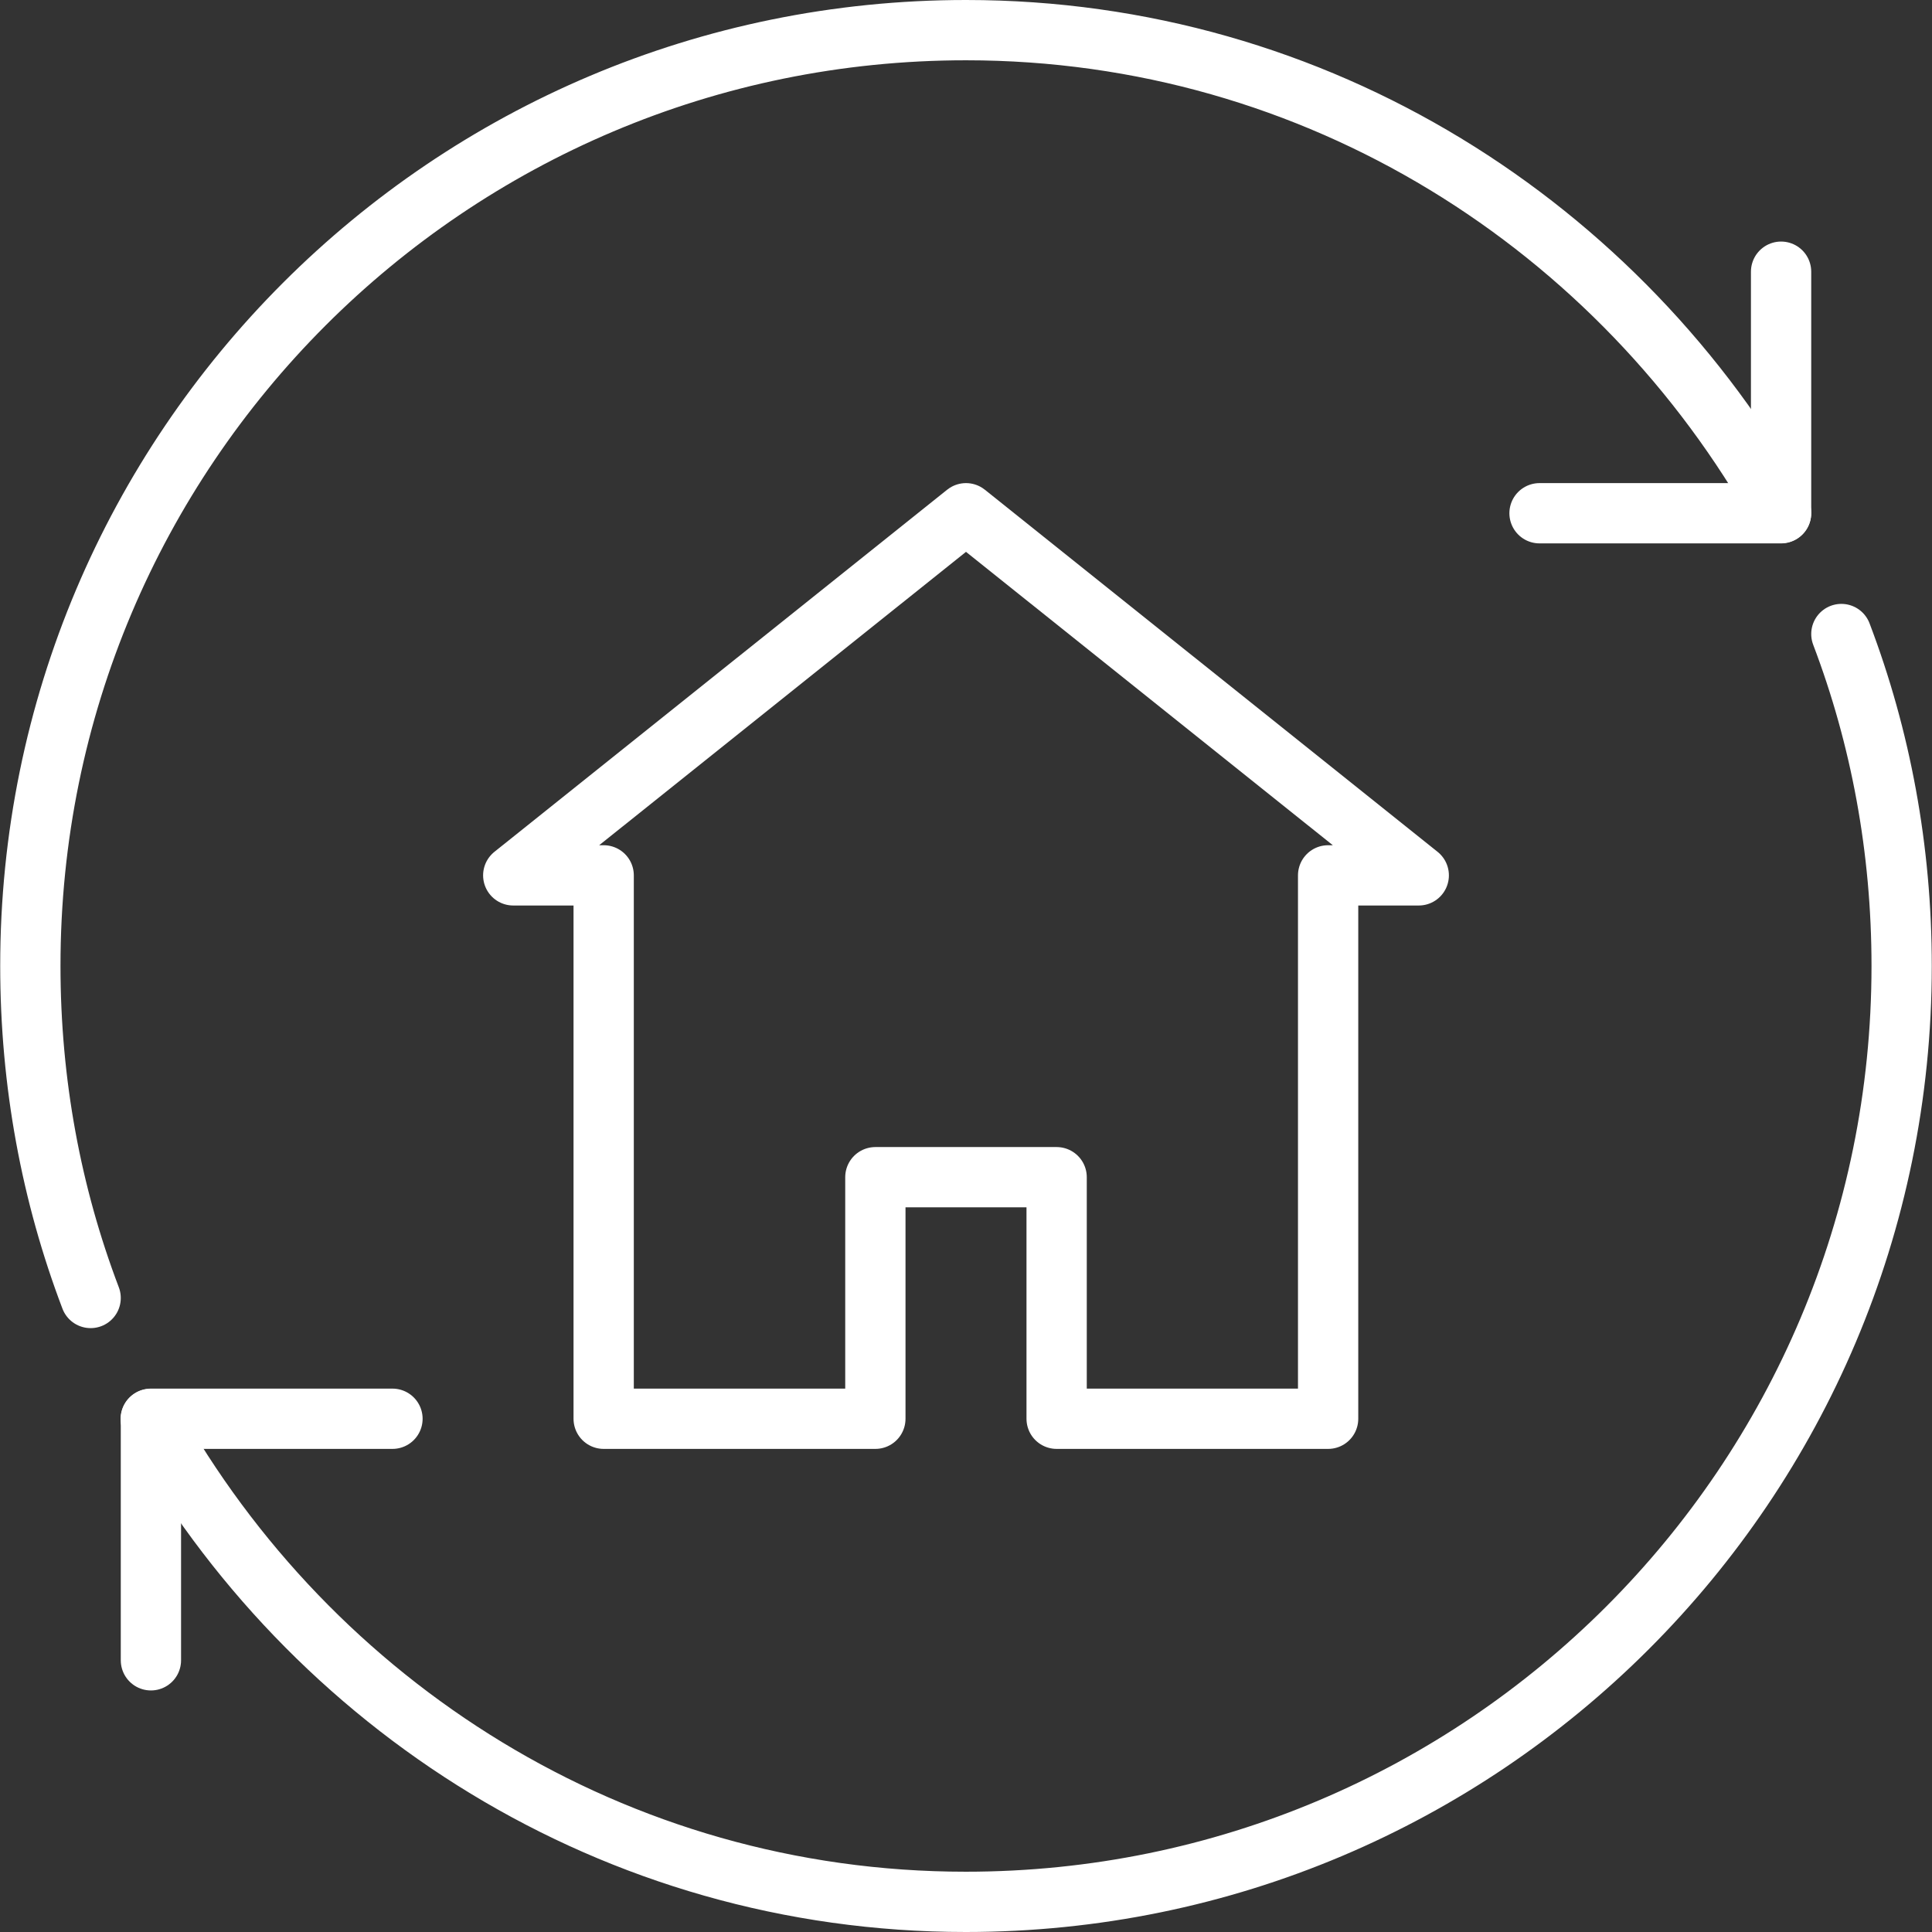
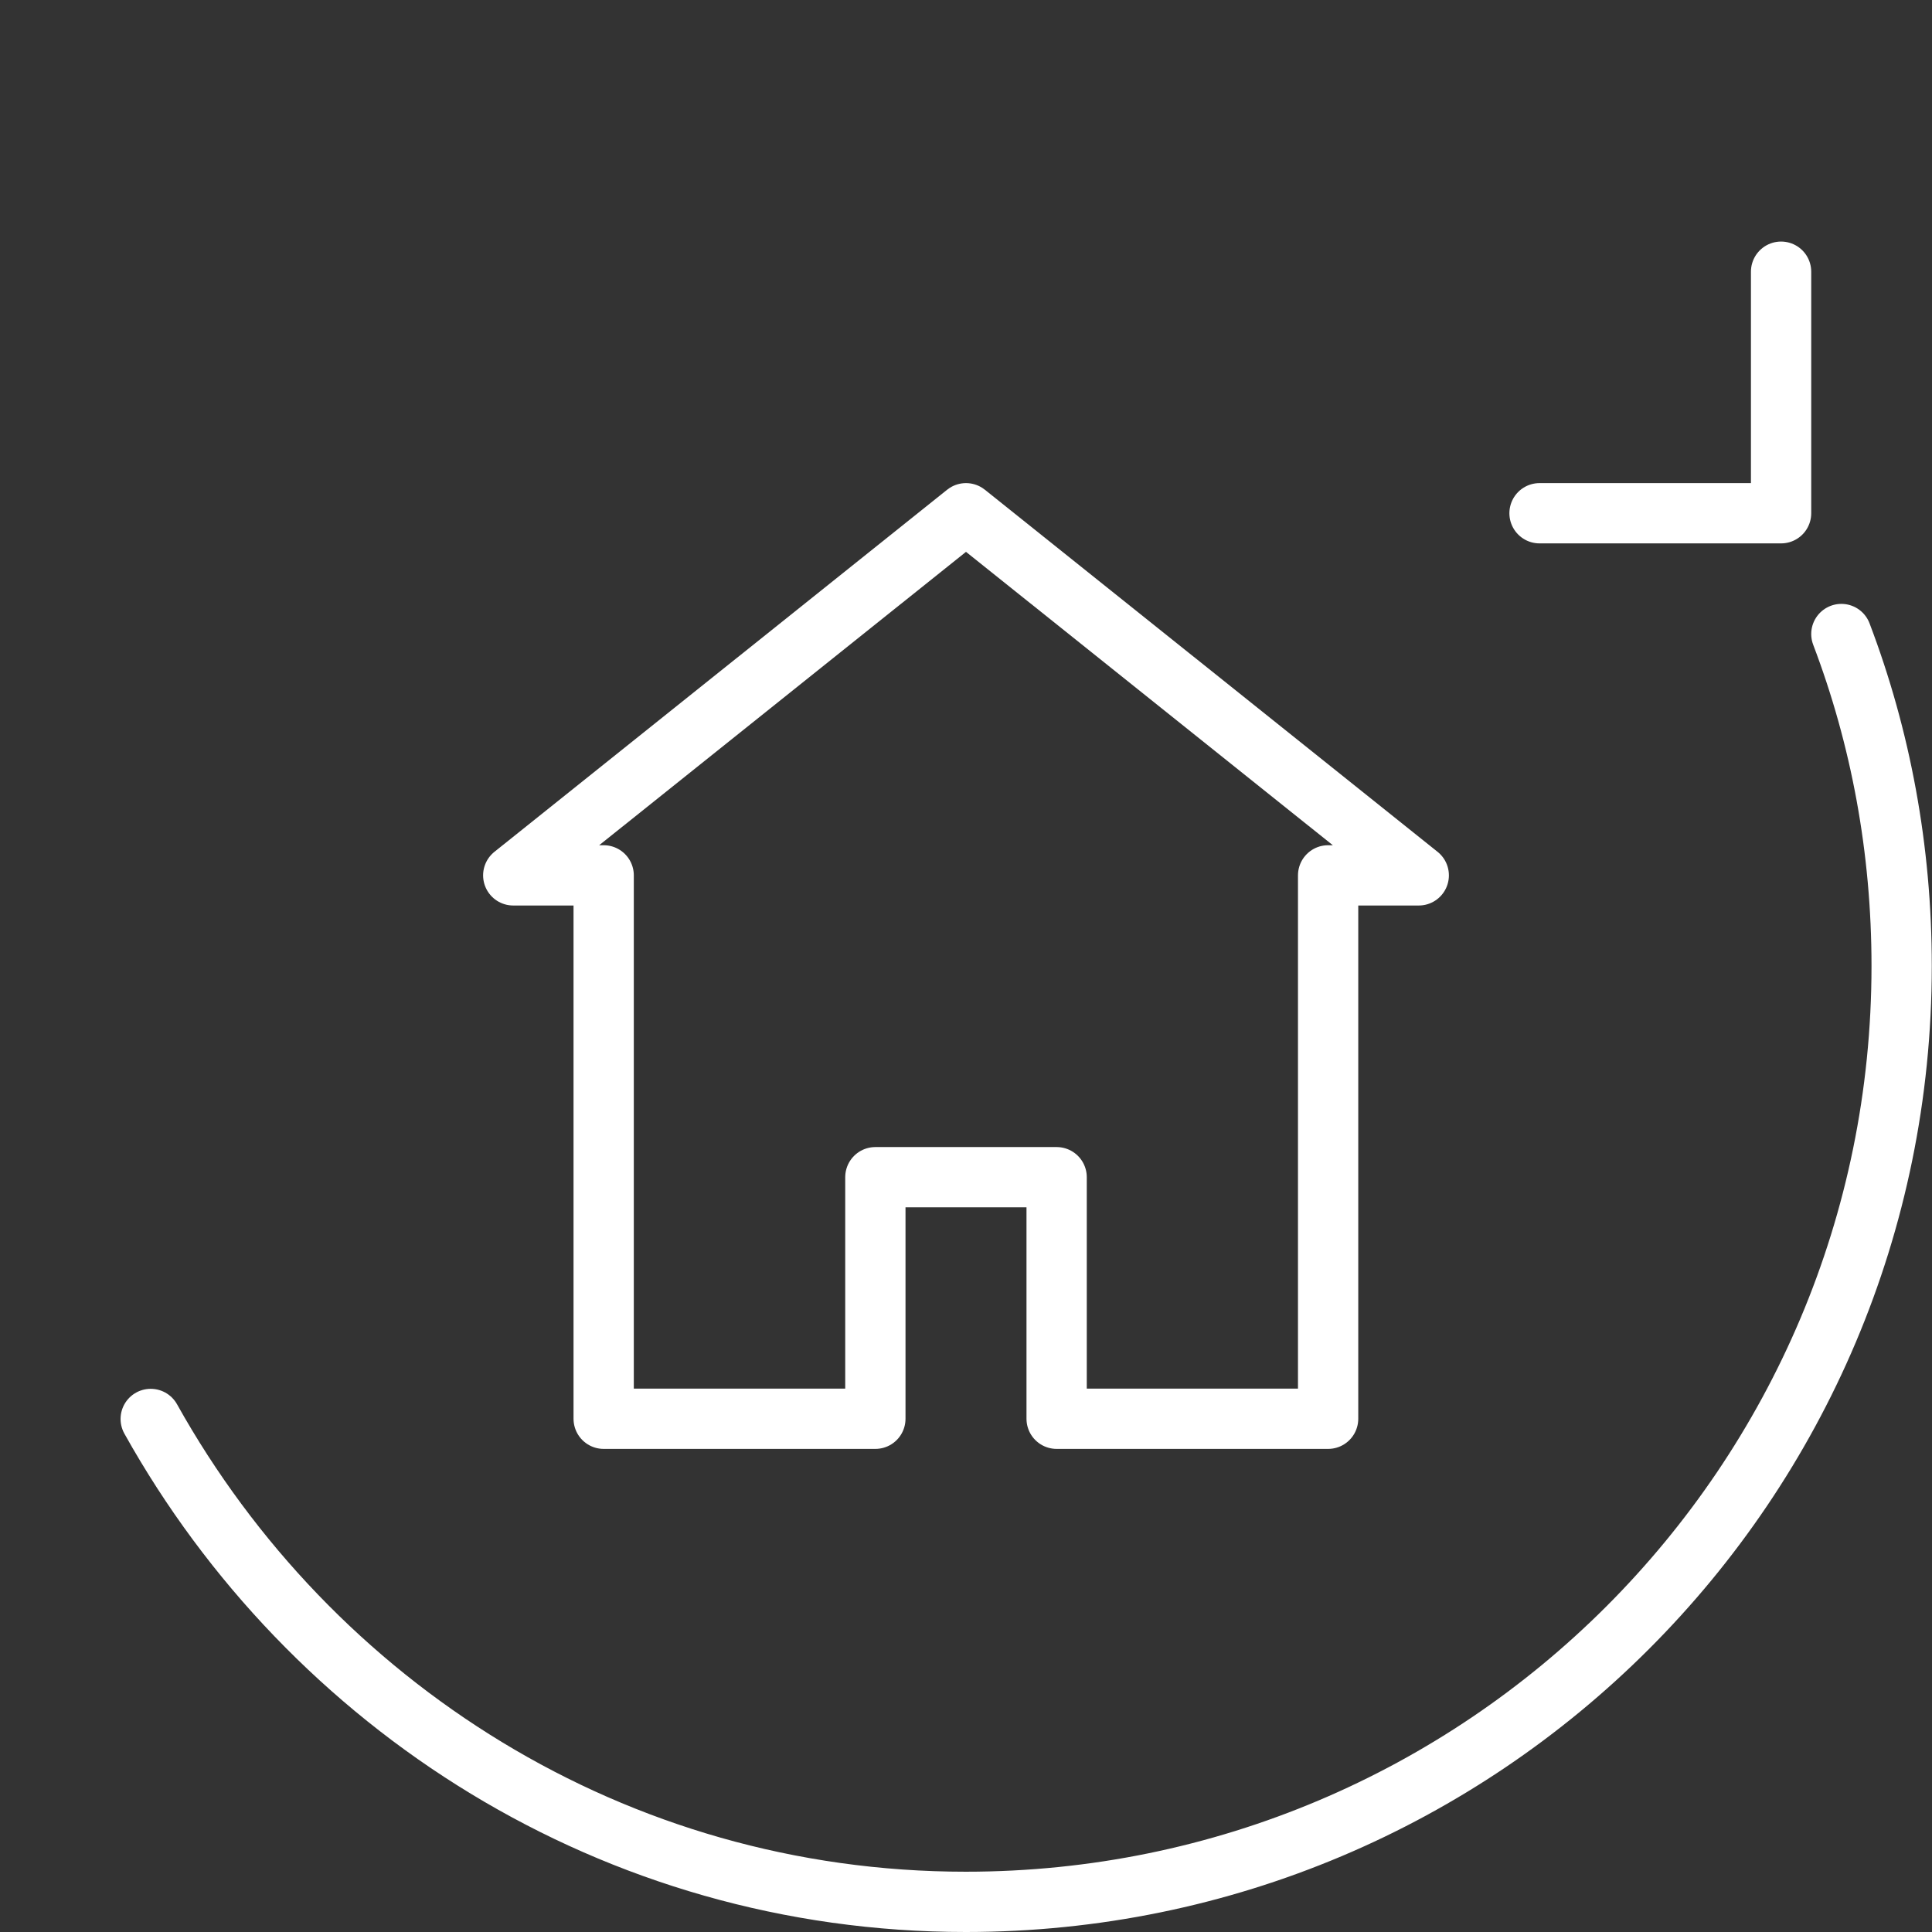
<svg xmlns="http://www.w3.org/2000/svg" id="_图层_2" viewBox="0 0 92.94 92.94">
  <rect x="0" y="0" width="92.94" height="92.94" fill="#333333" stroke="none" />
  <defs>
    <style>.cls-1{fill:none;stroke:#fff;stroke-linecap:round;stroke-linejoin:round;stroke-width:2.9px;}</style>
  </defs>
  <g id="_图层_1-2">
    <g id="renovation">
      <g id="home">
        <polygon class="cls-1" points="68.25 42.11 63.89 42.11 63.89 68.25 50.83 68.25 50.83 56.63 42.11 56.63 42.11 68.25 29.04 68.25 29.04 42.11 24.69 42.11 46.47 24.69 68.25 42.11" />
      </g>
      <g id="arrow">
-         <polyline class="cls-1" points="18.88 68.25 7.26 68.25 7.26 79.87" />
        <polyline class="cls-1" points="74.06 24.69 85.68 24.69 85.68 13.07" />
-         <path class="cls-1" d="M4.36,62.44c-1.89-4.97-2.9-10.35-2.9-15.97C1.45,21.6,21.6,1.45,46.47,1.45c16.92,0,31.51,9.44,39.21,23.23" />
        <path class="cls-1" d="M88.58,30.5c1.89,4.97,2.9,10.35,2.9,15.97,0,24.87-20.15,45.02-45.02,45.02-16.92,0-31.51-9.44-39.21-23.23" />
      </g>
    </g>
  </g>
</svg>